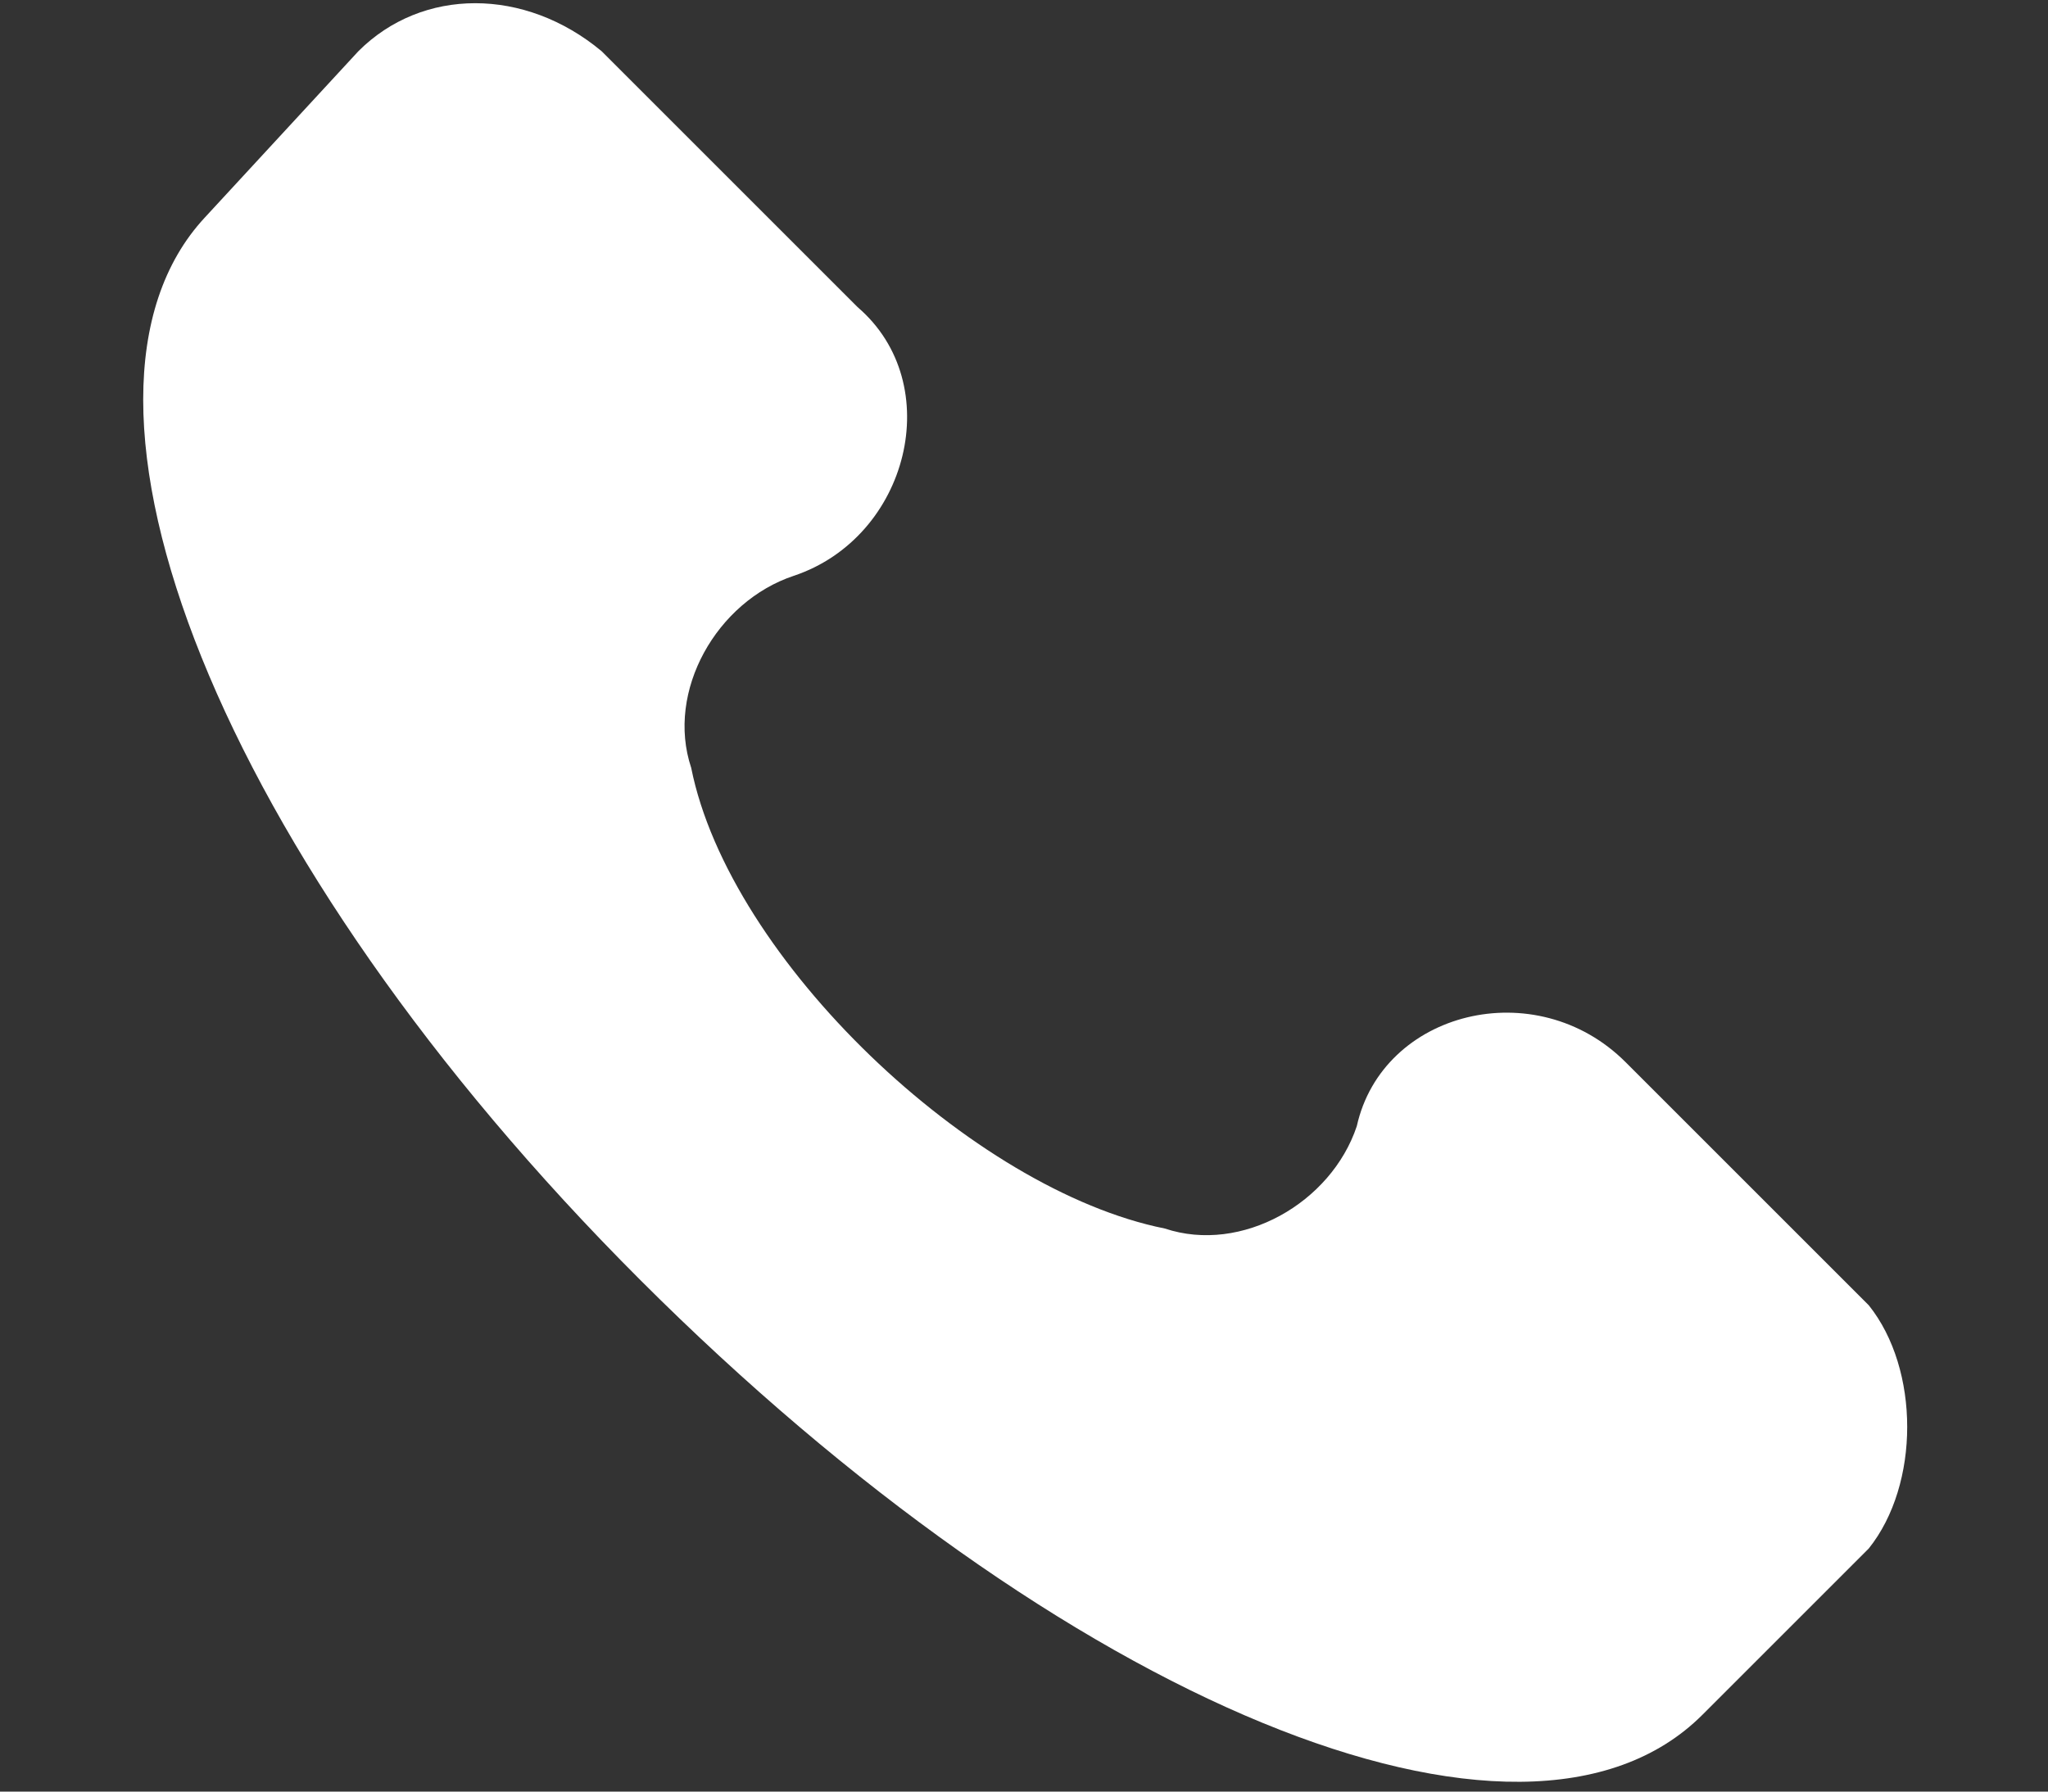
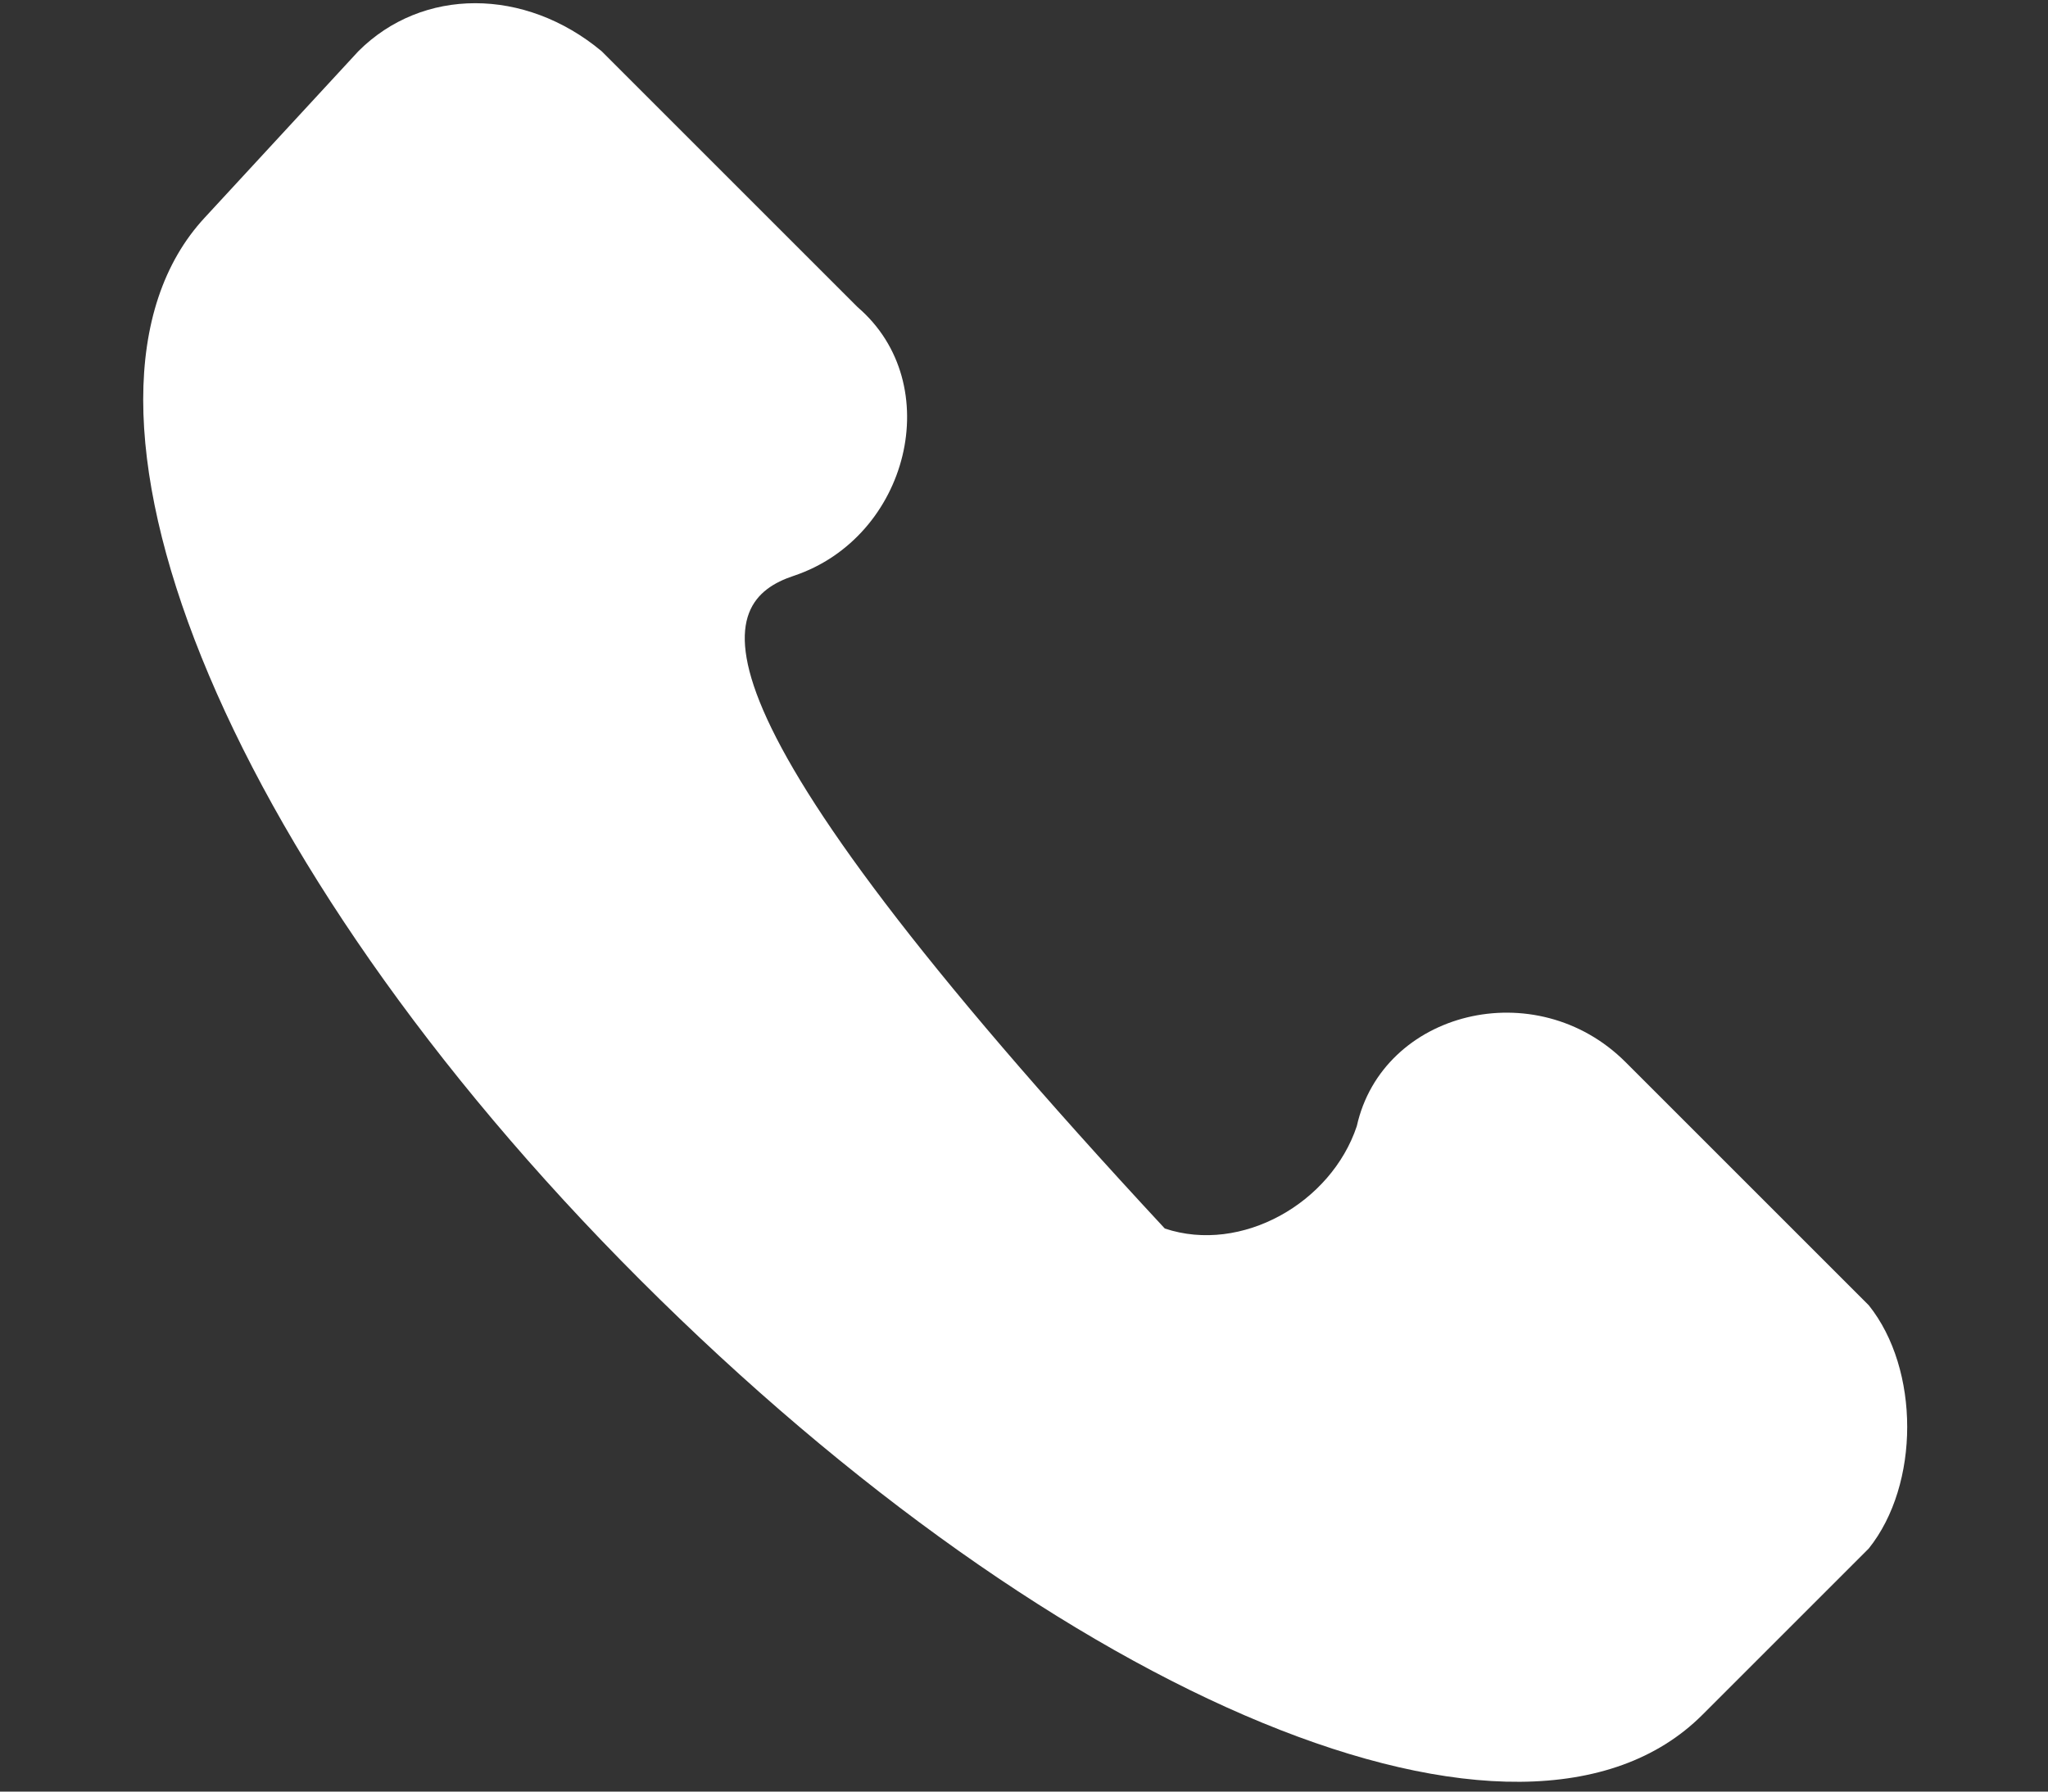
<svg xmlns="http://www.w3.org/2000/svg" version="1.1" id="Layer_1" x="0px" y="0px" viewBox="0 0 16 14" style="enable-background:new 0 0 16 14;" xml:space="preserve">
  <rect x="0" y="0" width="16" height="14" fill="#333333" stroke="none" />
  <style type="text/css">
	.st0{fill:#FFFFFF;}
</style>
  <g>
    <g>
-       <path class="st0" d="M14.6,10.2l-1.9-1.9c-0.7-0.7-1.9-0.4-2.1,0.5c-0.2,0.6-0.9,1-1.5,0.8C7.6,9.3,5.7,7.5,5.4,6    C5.2,5.4,5.6,4.7,6.2,4.5c0.9-0.3,1.2-1.5,0.5-2.1L4.7,0.4c-0.6-0.5-1.4-0.5-1.9,0L1.6,1.7c-1.3,1.4,0.1,5,3.4,8.3    s6.9,4.8,8.3,3.4l1.3-1.3C15,11.6,15,10.7,14.6,10.2z" />
+       <path class="st0" d="M14.6,10.2l-1.9-1.9c-0.7-0.7-1.9-0.4-2.1,0.5c-0.2,0.6-0.9,1-1.5,0.8C5.2,5.4,5.6,4.7,6.2,4.5c0.9-0.3,1.2-1.5,0.5-2.1L4.7,0.4c-0.6-0.5-1.4-0.5-1.9,0L1.6,1.7c-1.3,1.4,0.1,5,3.4,8.3    s6.9,4.8,8.3,3.4l1.3-1.3C15,11.6,15,10.7,14.6,10.2z" />
    </g>
  </g>
</svg>